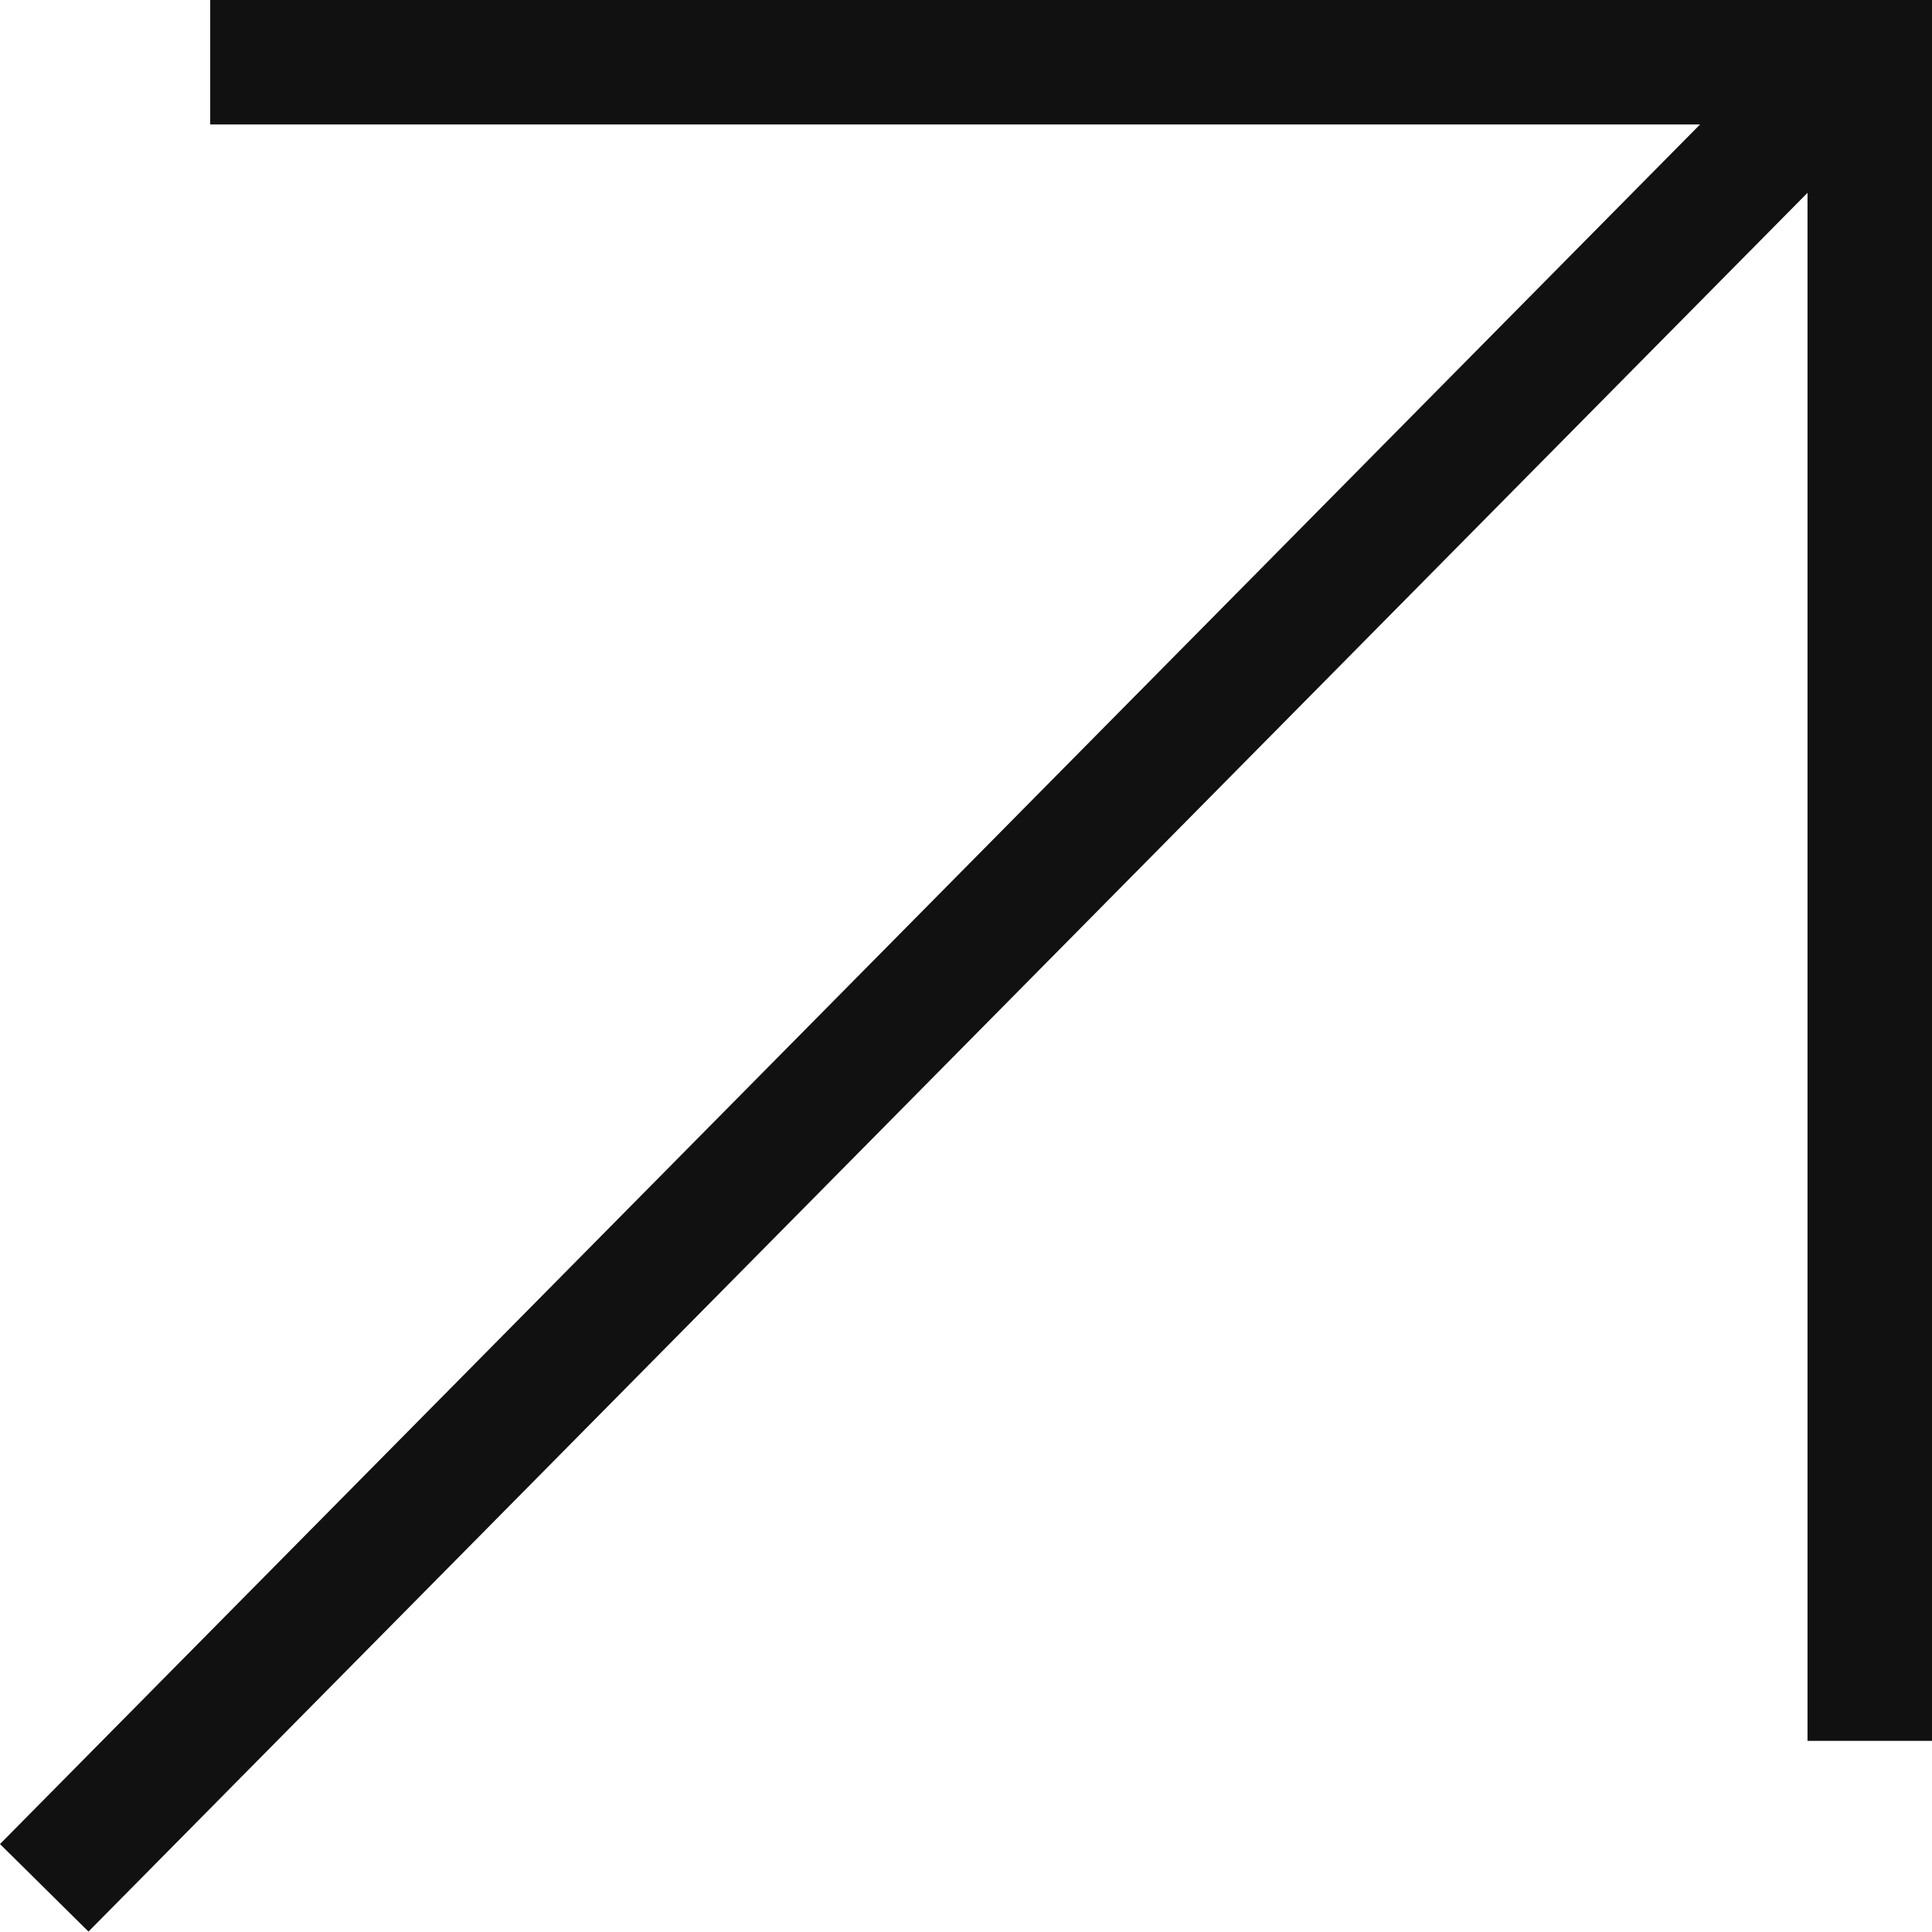
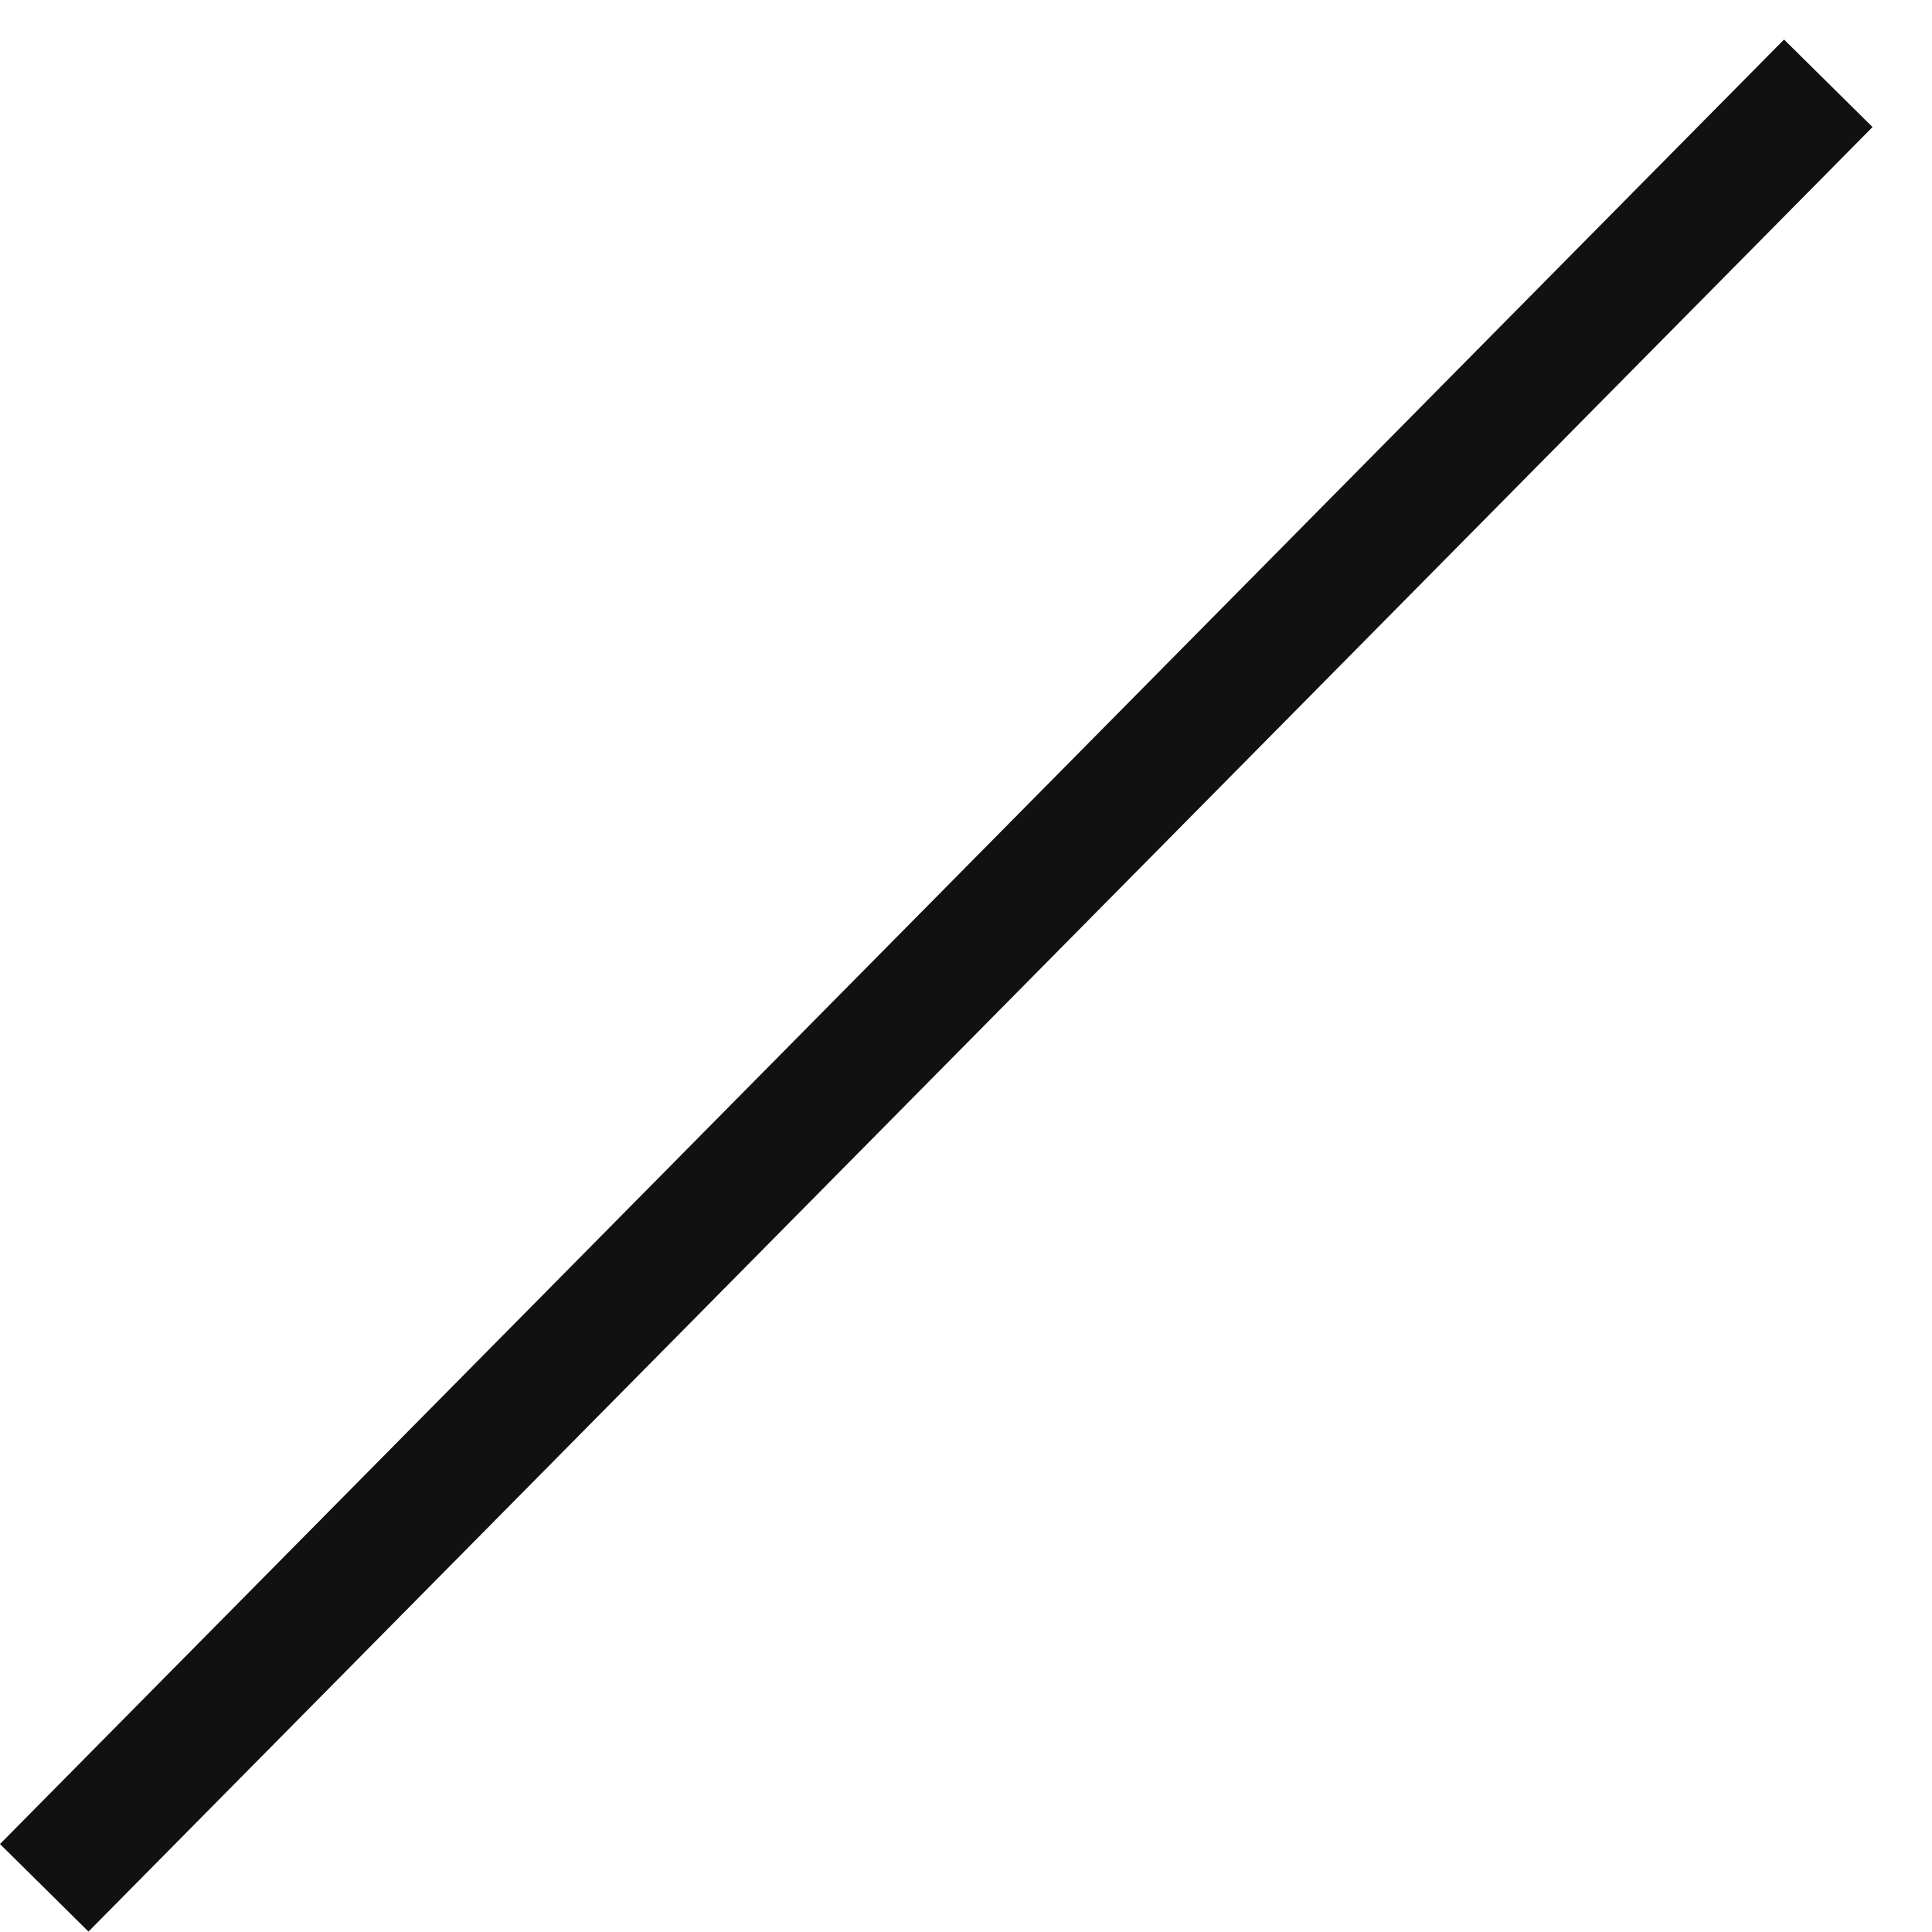
<svg xmlns="http://www.w3.org/2000/svg" width="46" height="46" viewBox="0 0 46 46" fill="none">
-   <path fill-rule="evenodd" clip-rule="evenodd" d="M43.036 2.963H5.005V0H46V41.449H43.036V2.963Z" fill="#111111" />
  <path fill-rule="evenodd" clip-rule="evenodd" d="M0 43.906L42.477 0.941L44.584 3.025L2.107 45.99L0 43.906Z" fill="#111111" />
</svg>